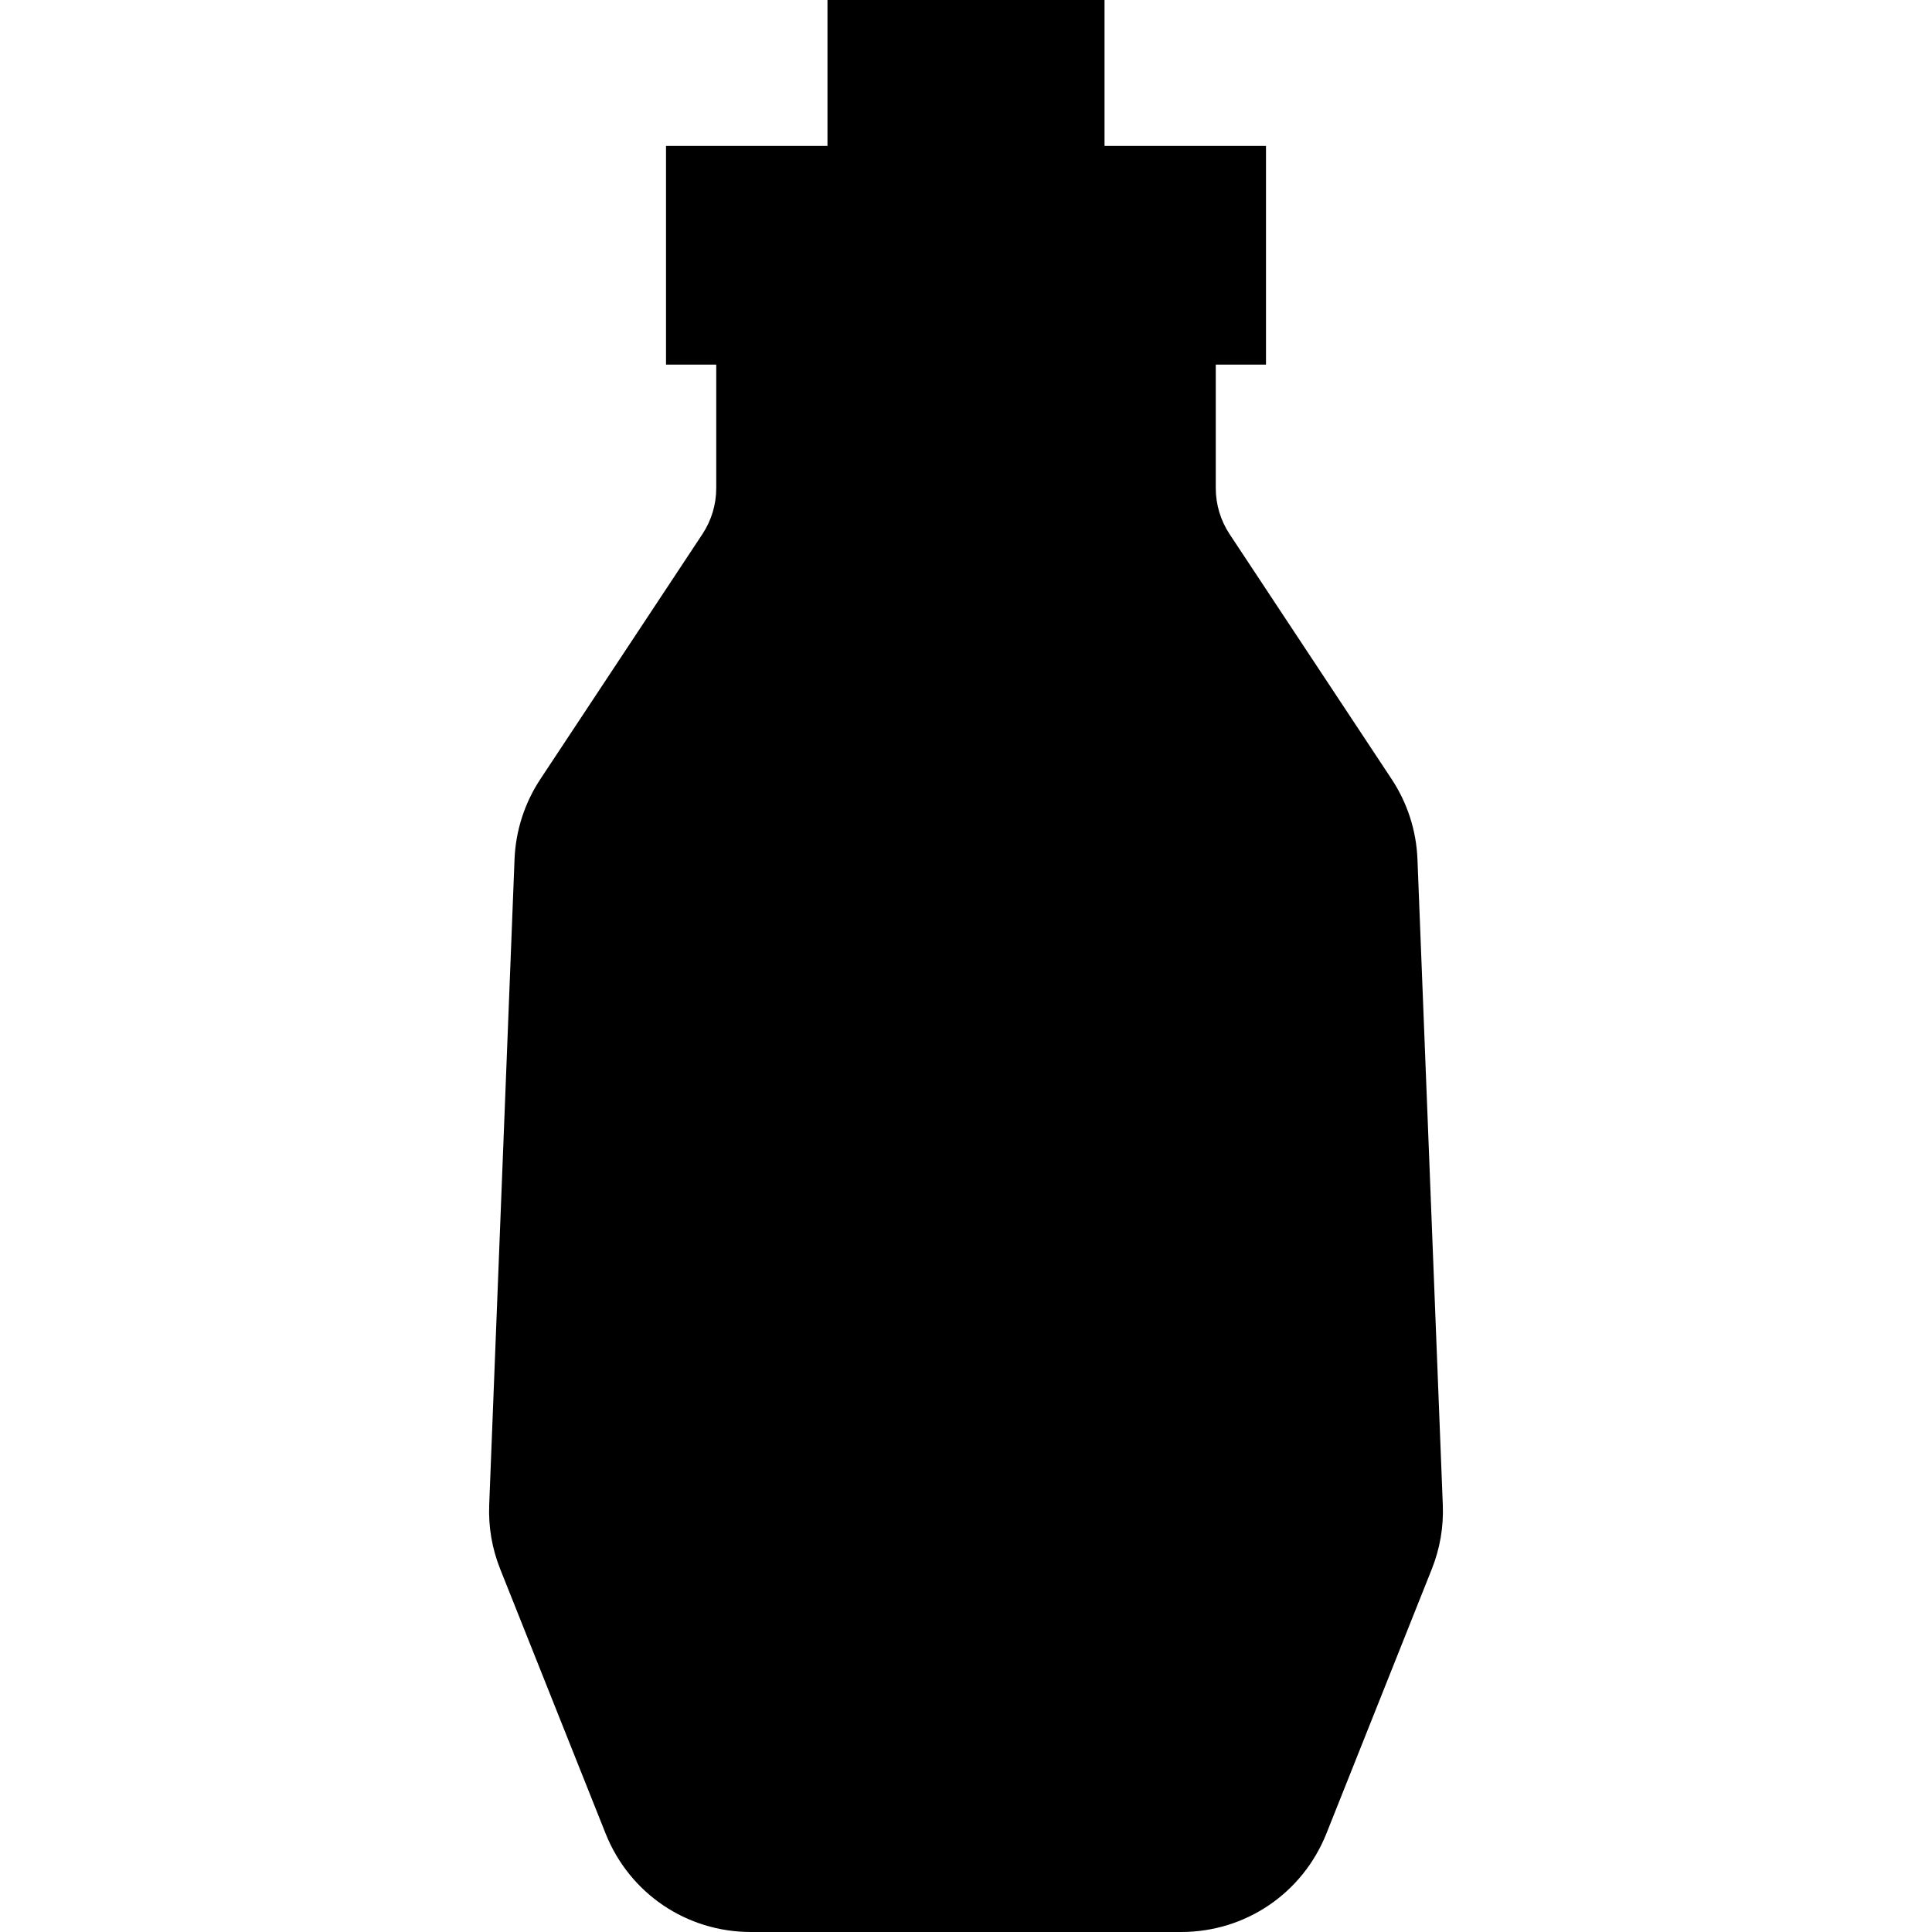
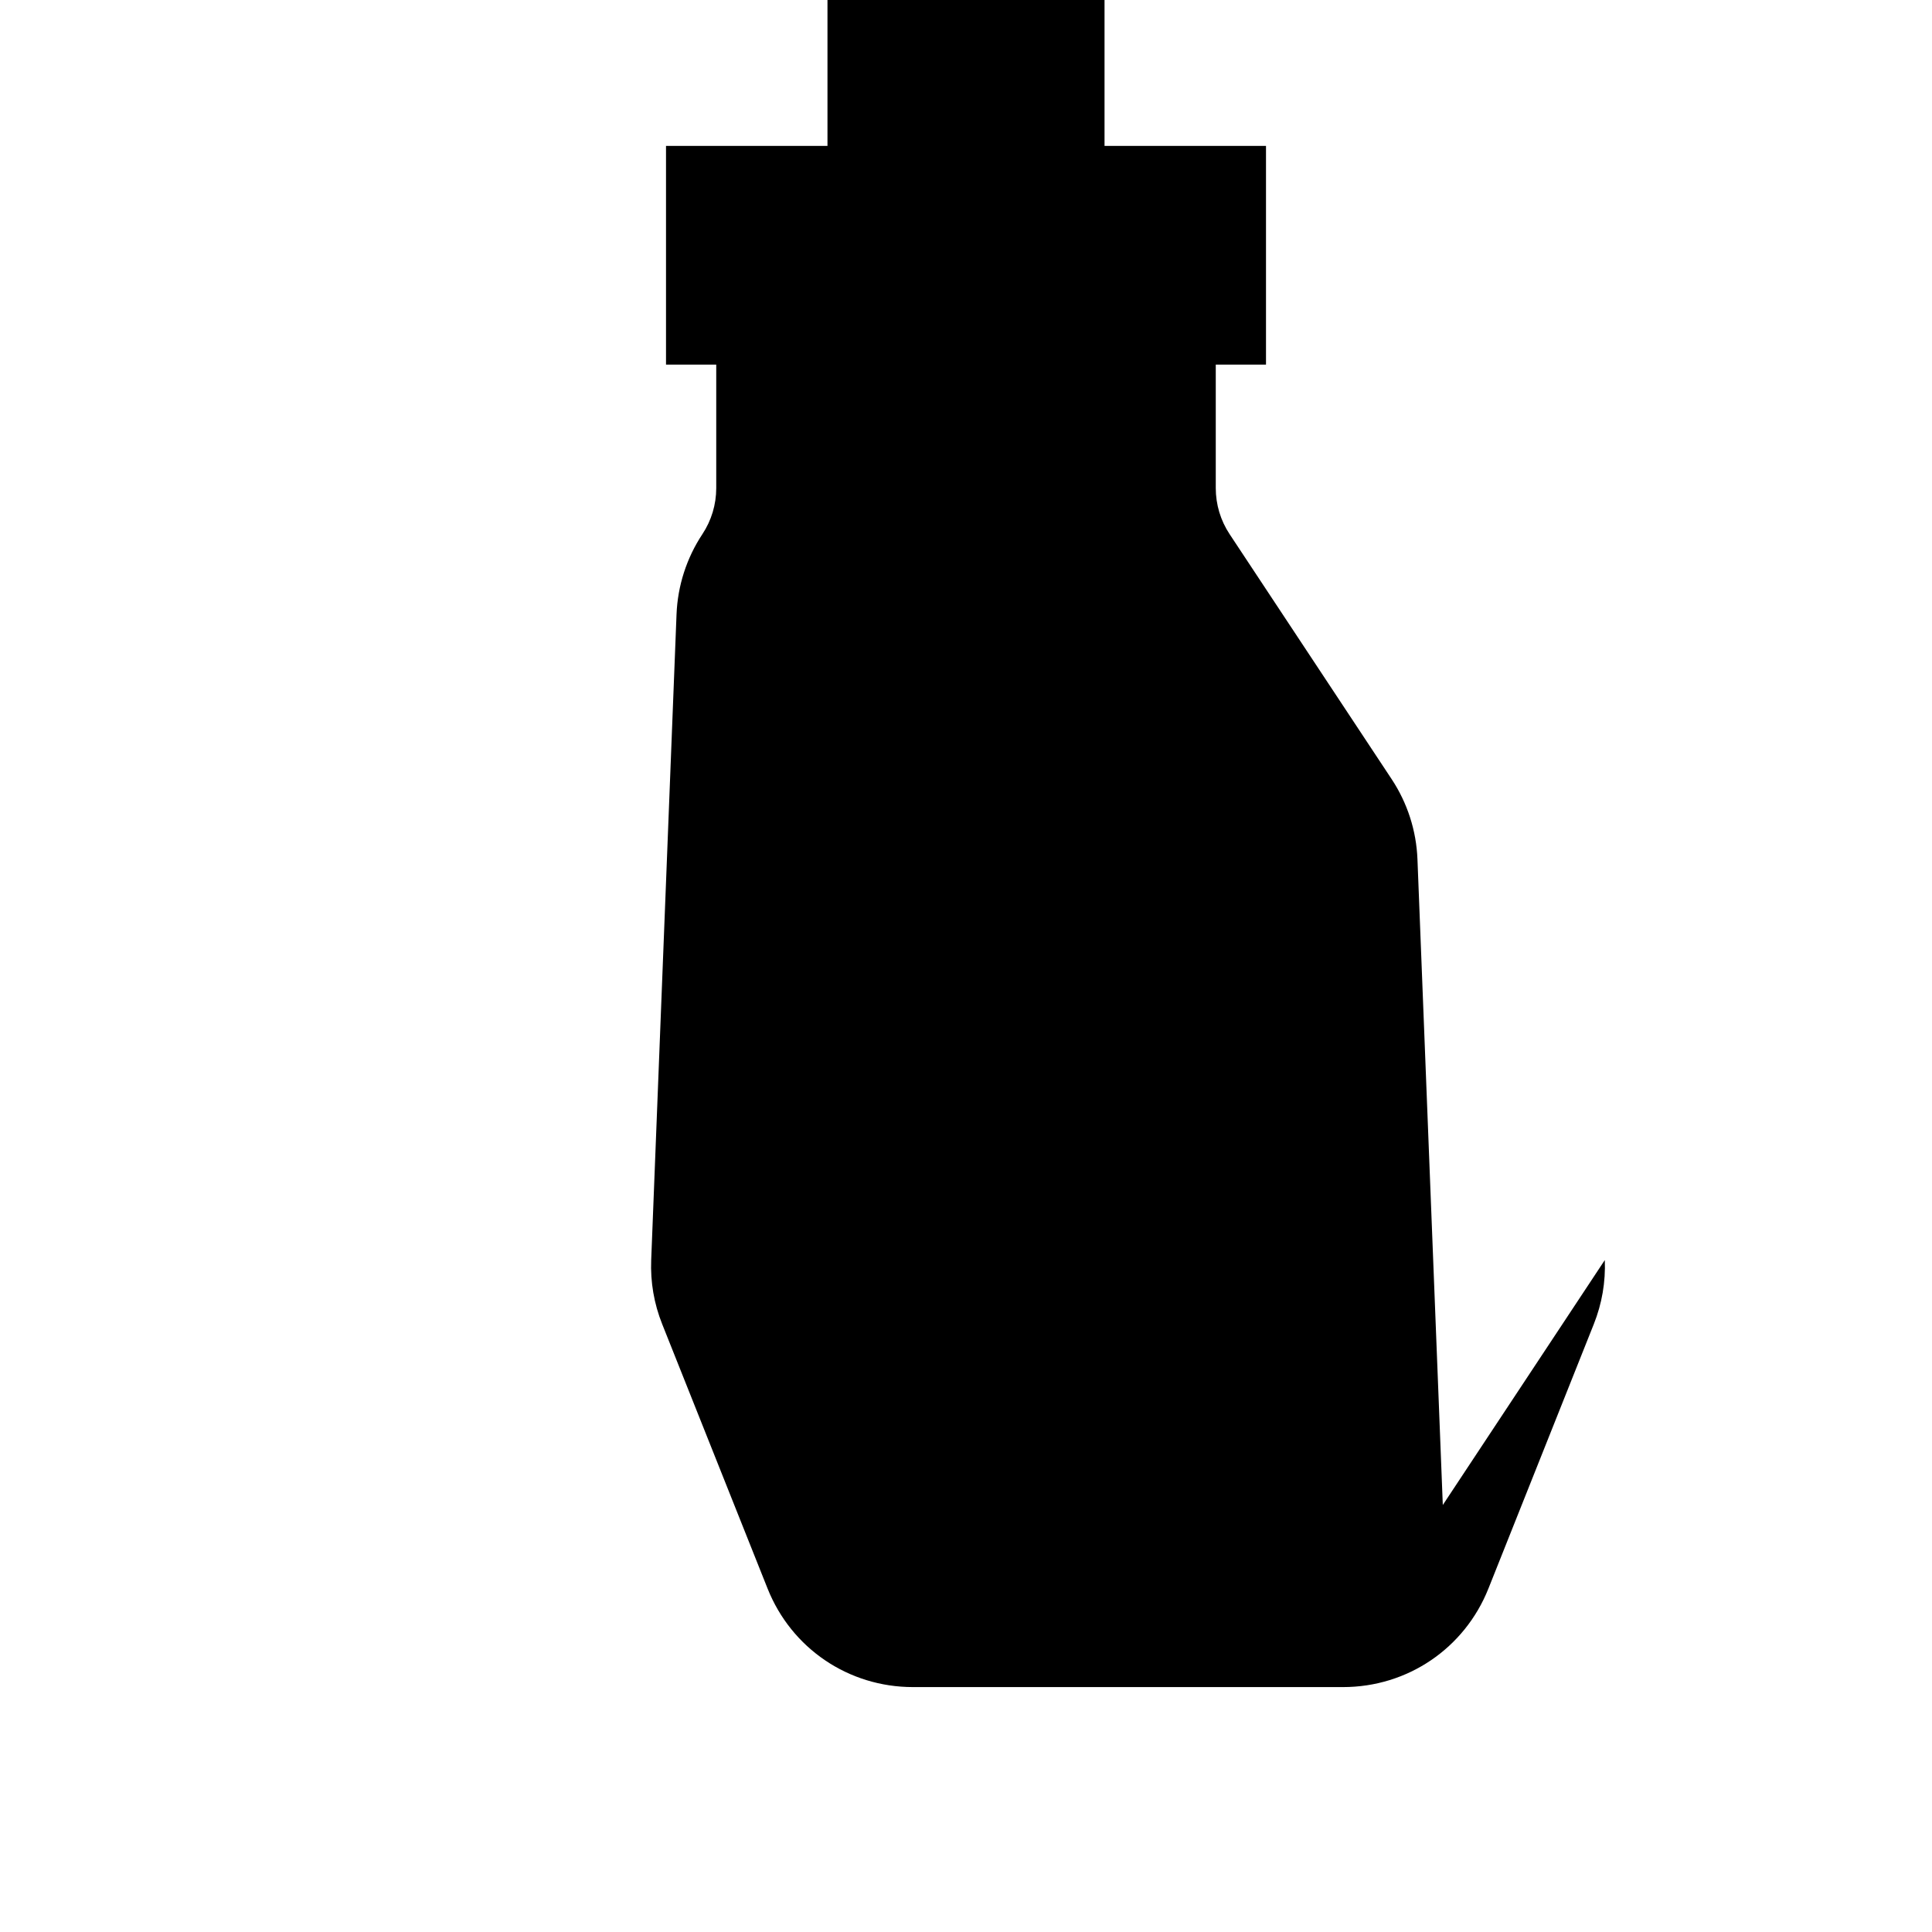
<svg xmlns="http://www.w3.org/2000/svg" fill="#000000" height="800px" width="800px" version="1.1" viewBox="0 0 264.988 264.988" enable-background="new 0 0 264.988 264.988">
-   <path d="m197.891,206.421l-3.476-88.563c-0.152-3.922-1.378-7.725-3.544-10.999l-22.219-33.592c-1.244-1.881-1.901-4.066-1.901-6.321v-16.935h6.889v-30h-22.146v-20.011h-38v20.011h-22.146v30h6.889v16.935c0,2.254-0.657,4.439-1.901,6.32l-22.219,33.593c-2.165,3.273-3.391,7.075-3.545,10.997l-3.475,88.564c-0.119,3.02 0.388,5.976 1.508,8.787l14.455,36.269c3.271,8.209 11.096,13.513 19.934,13.513h59.001c8.836,0 16.66-5.304 19.934-13.514l14.454-36.268c1.119-2.807 1.626-5.763 1.508-8.786z" />
+   <path d="m197.891,206.421l-3.476-88.563c-0.152-3.922-1.378-7.725-3.544-10.999l-22.219-33.592c-1.244-1.881-1.901-4.066-1.901-6.321v-16.935h6.889v-30h-22.146v-20.011h-38v20.011h-22.146v30h6.889v16.935c0,2.254-0.657,4.439-1.901,6.32c-2.165,3.273-3.391,7.075-3.545,10.997l-3.475,88.564c-0.119,3.02 0.388,5.976 1.508,8.787l14.455,36.269c3.271,8.209 11.096,13.513 19.934,13.513h59.001c8.836,0 16.66-5.304 19.934-13.514l14.454-36.268c1.119-2.807 1.626-5.763 1.508-8.786z" />
</svg>